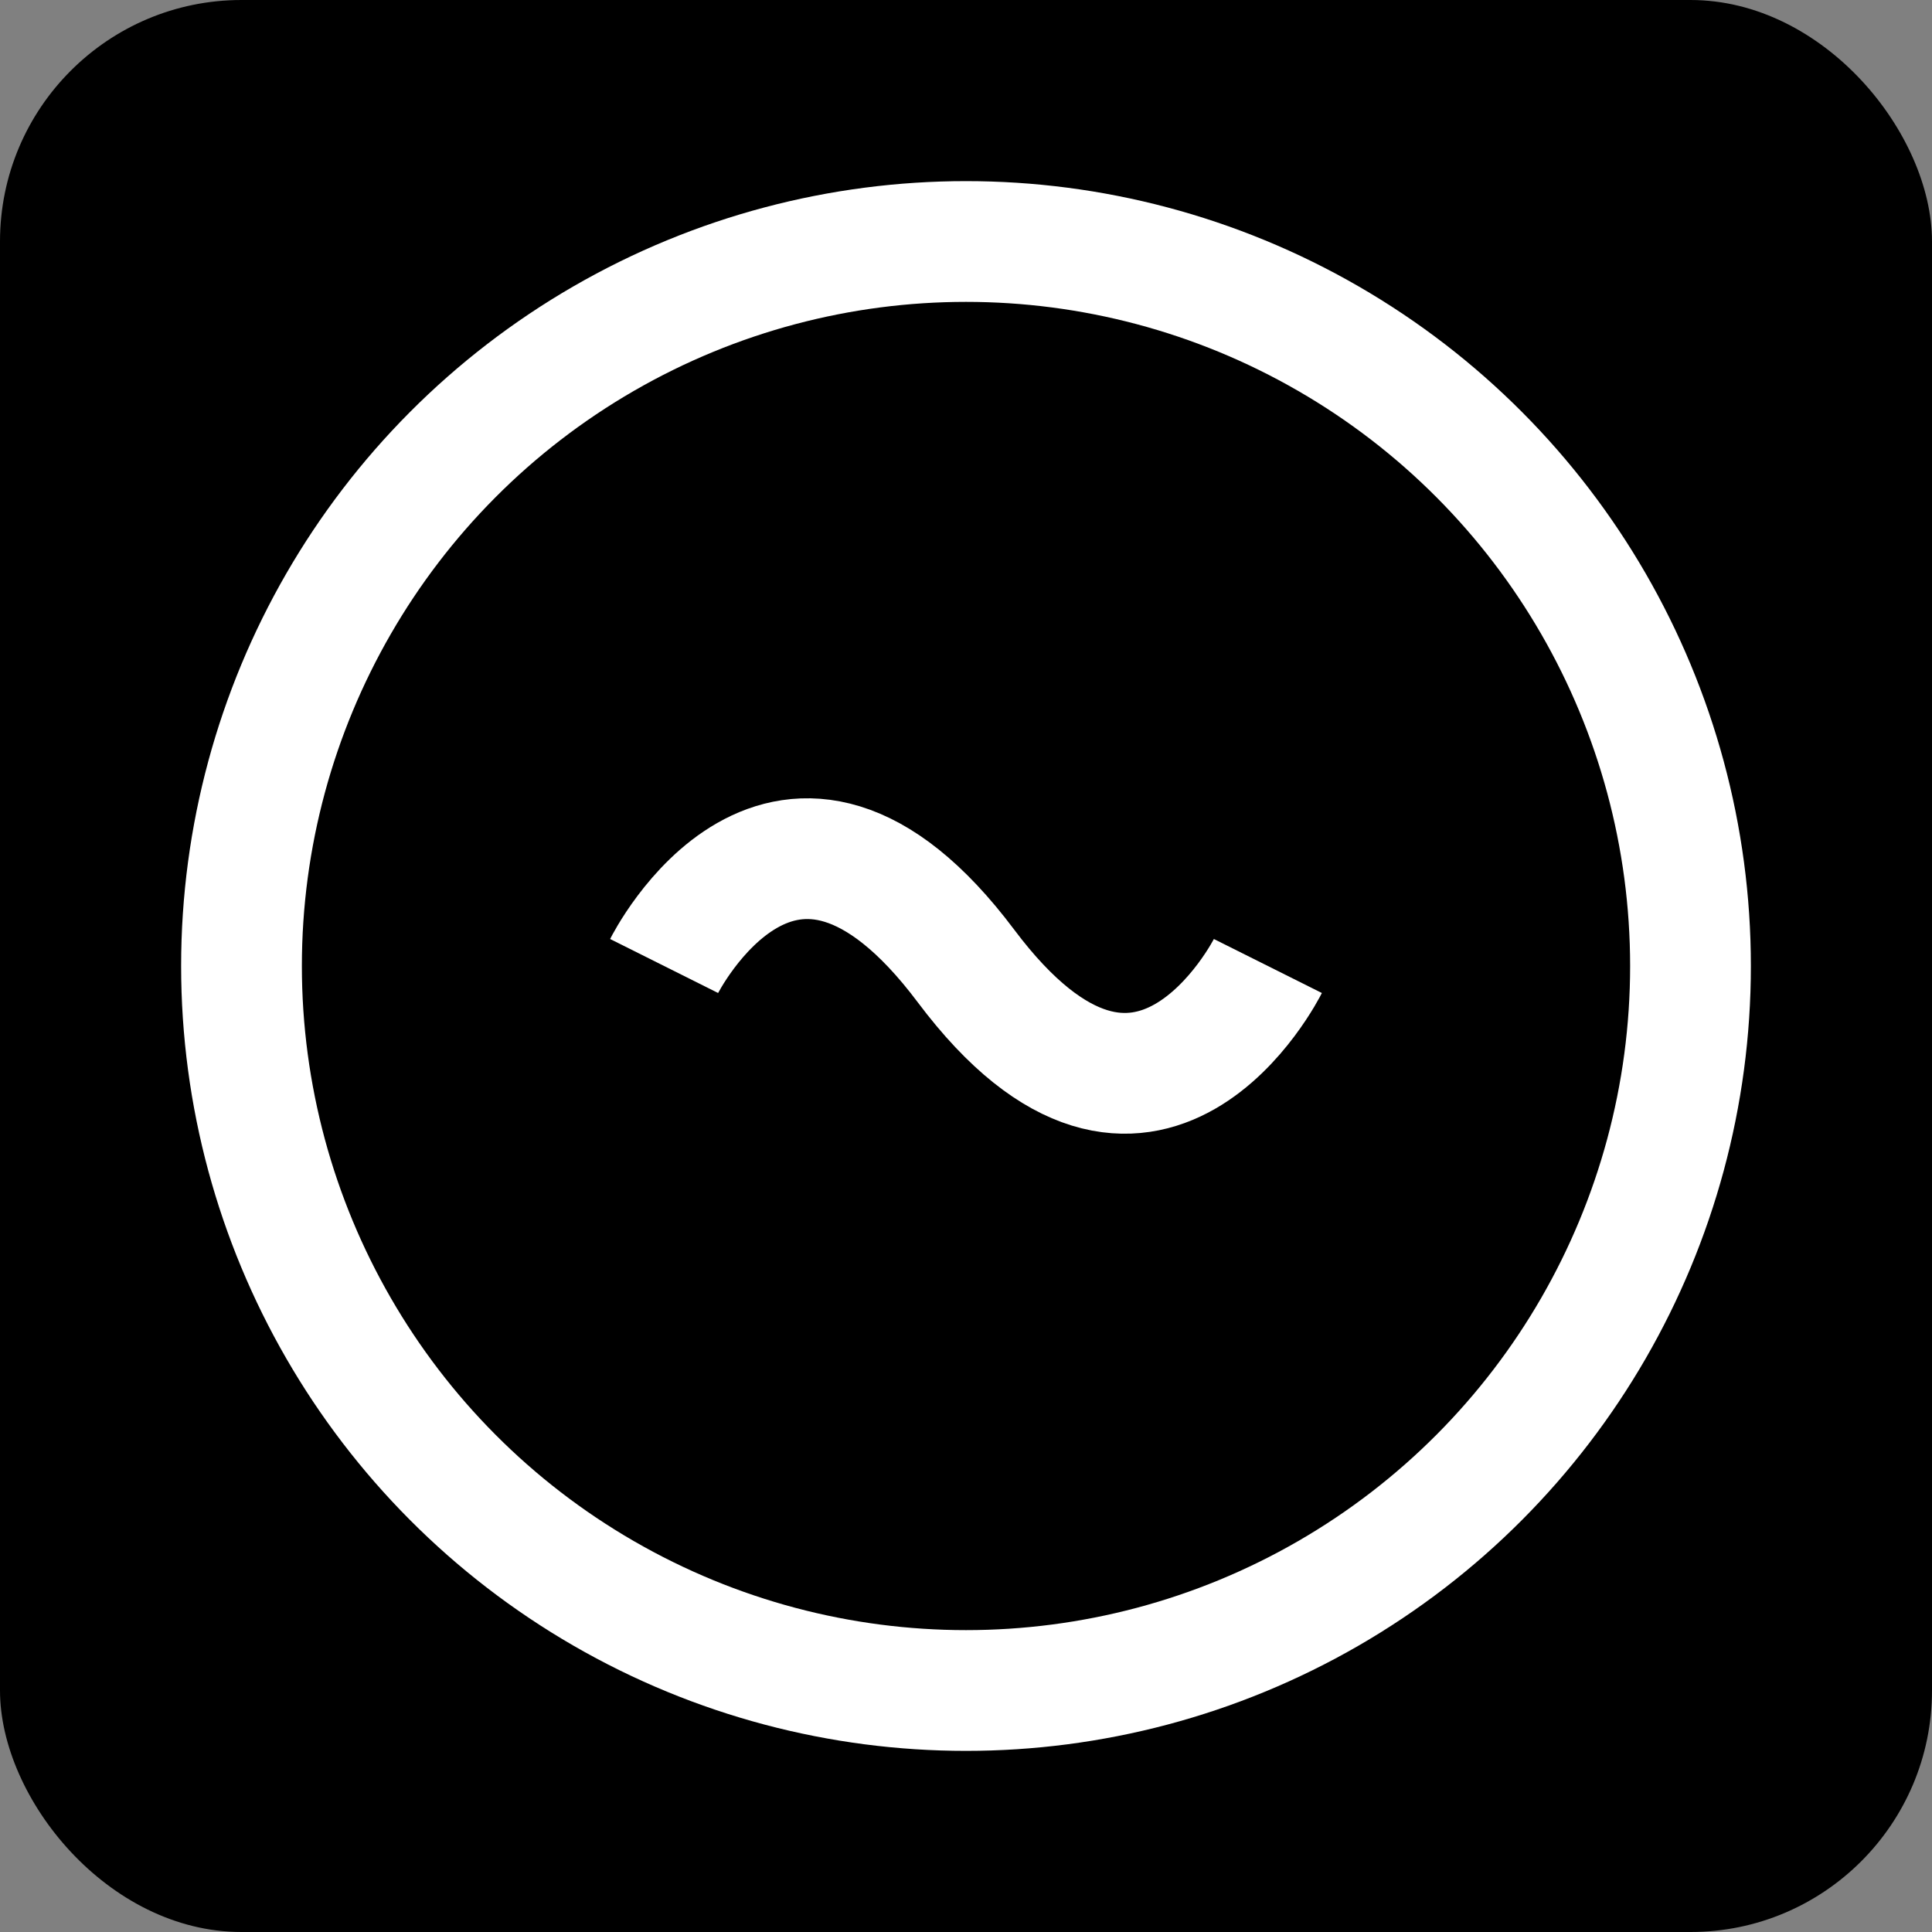
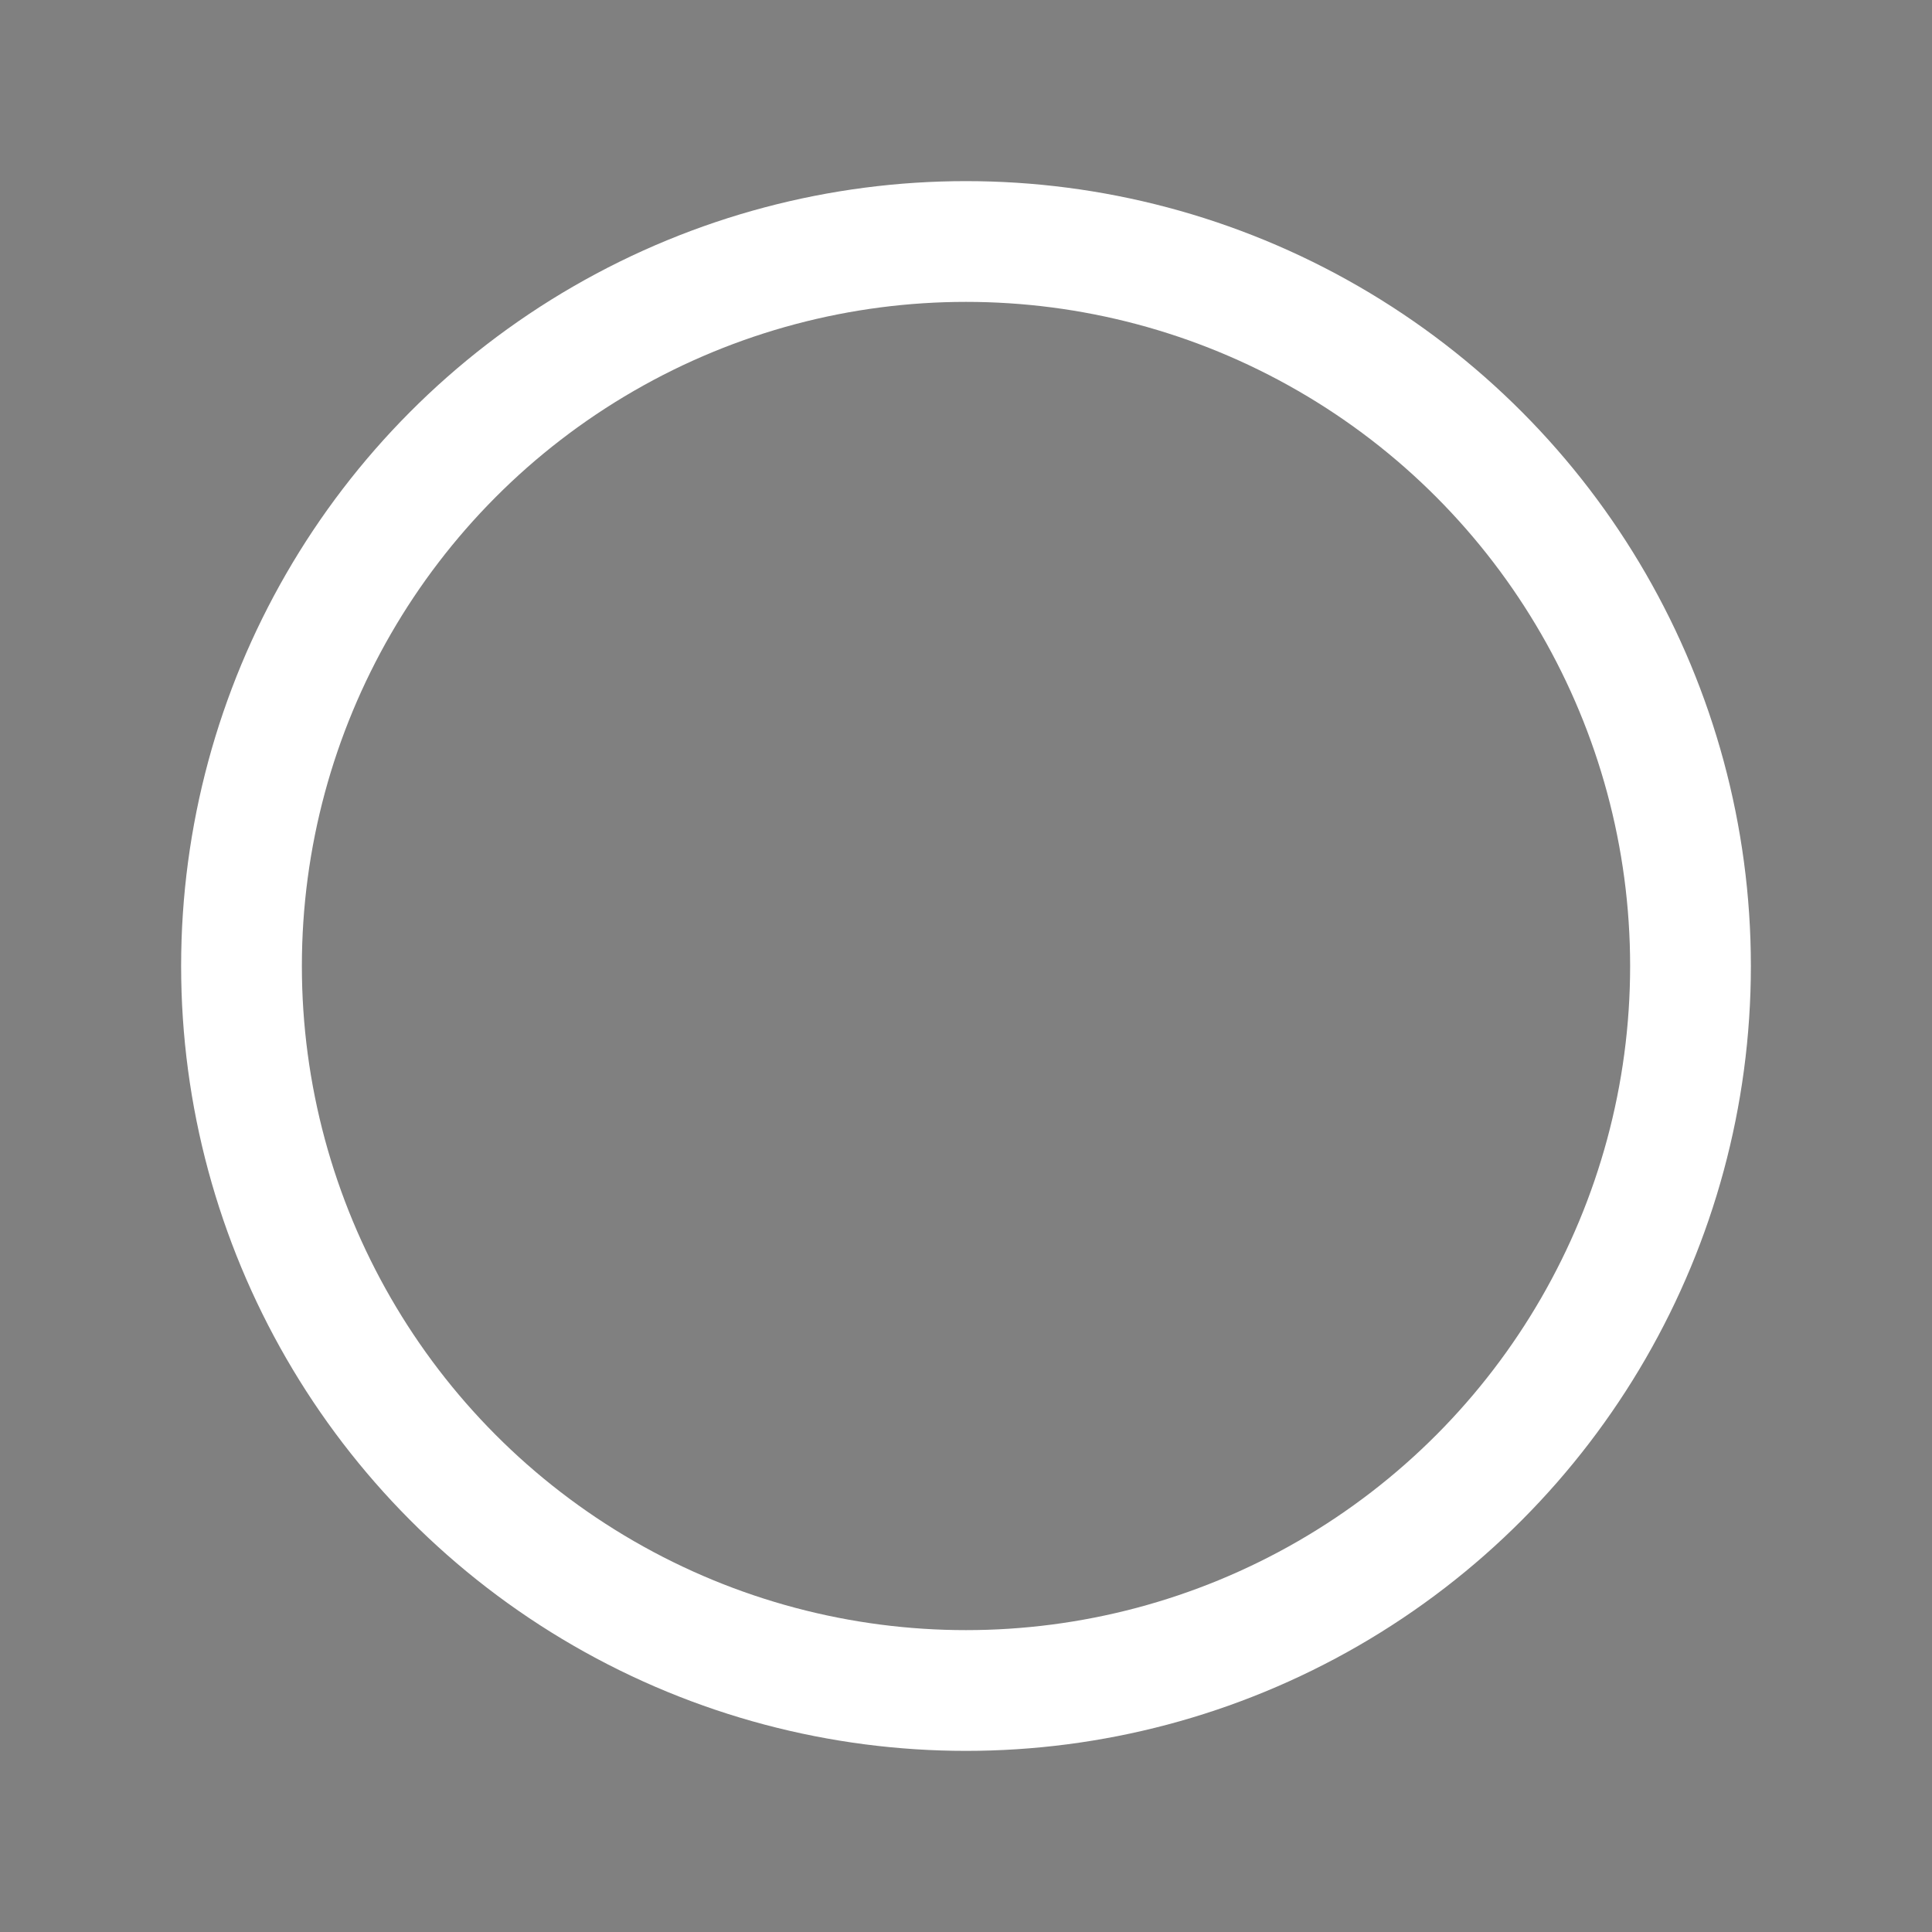
<svg xmlns="http://www.w3.org/2000/svg" width="32" height="32" viewBox="0 0 32 32" fill="none">
  <rect x="0" y="0" width="32" height="32" fill="#808080" stroke="none" />
-   <rect width="32" height="32" rx="4" fill="#000000" />
  <circle cx="16" cy="16" r="12" stroke="#ffffff" stroke-width="2" fill="none" />
-   <path d="M11 16 C11 16, 13 12, 16 16 C19 20, 21 16, 21 16" stroke="#ffffff" stroke-width="2" fill="none" />
</svg>